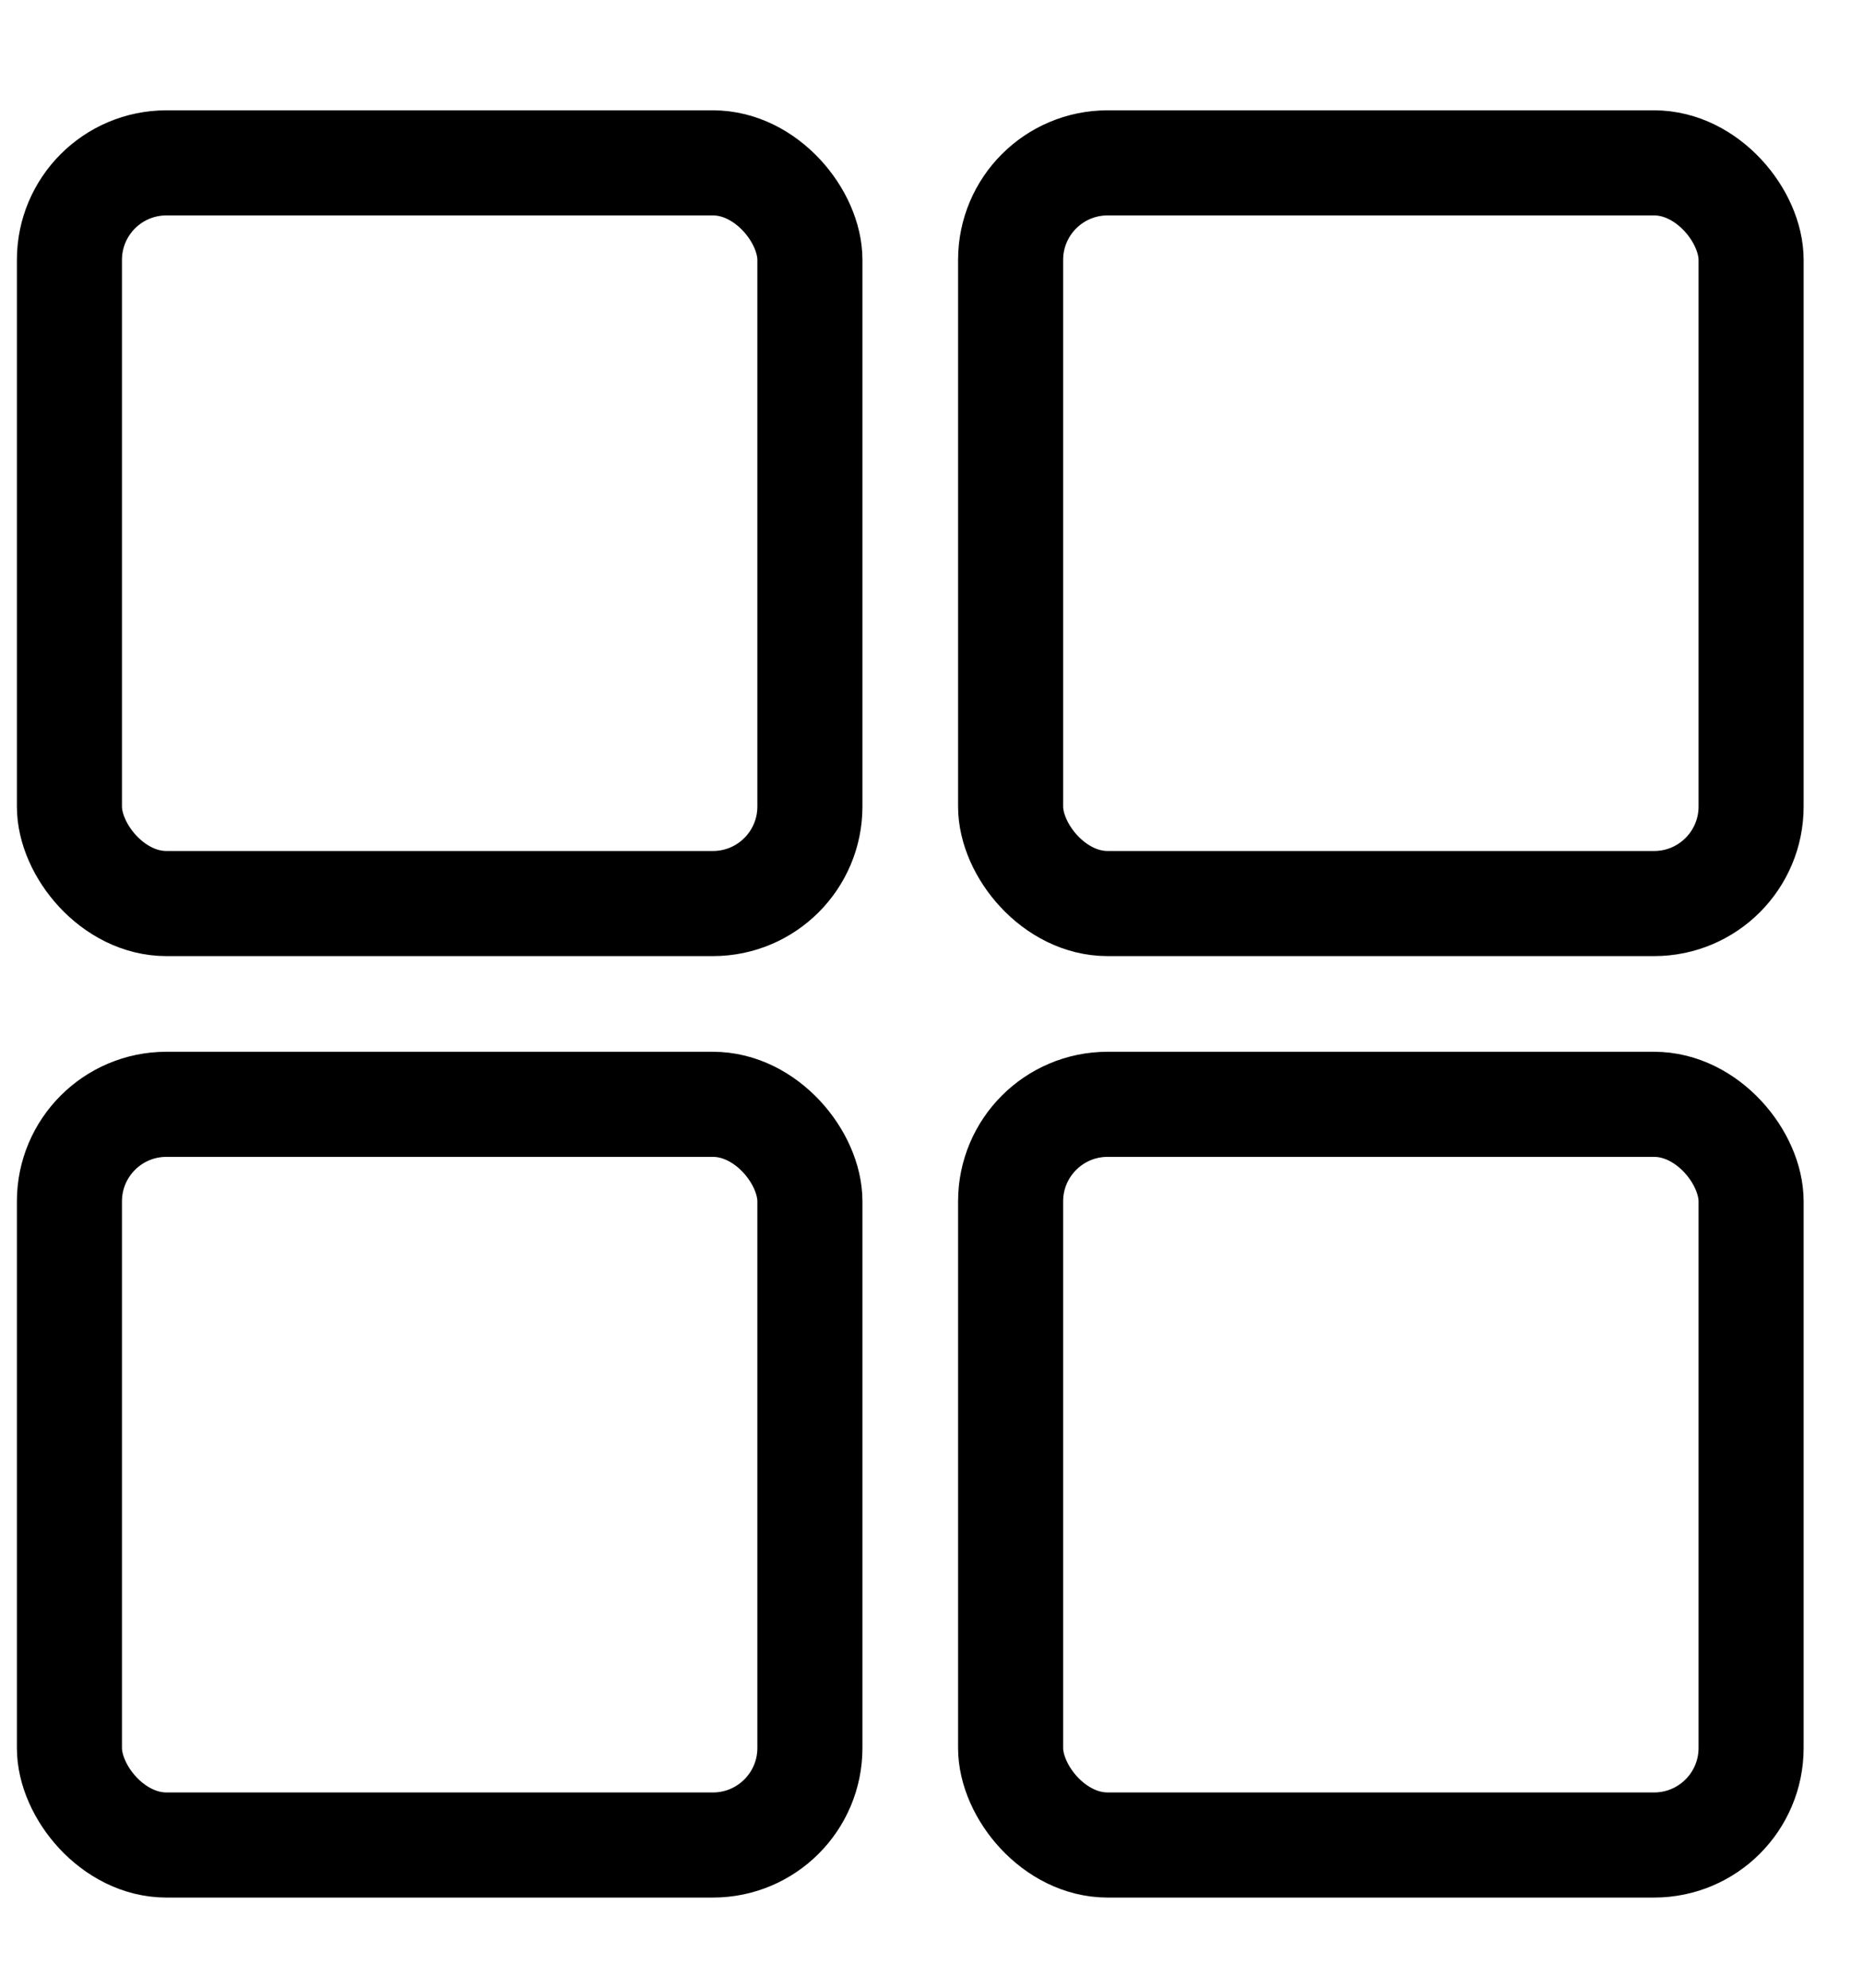
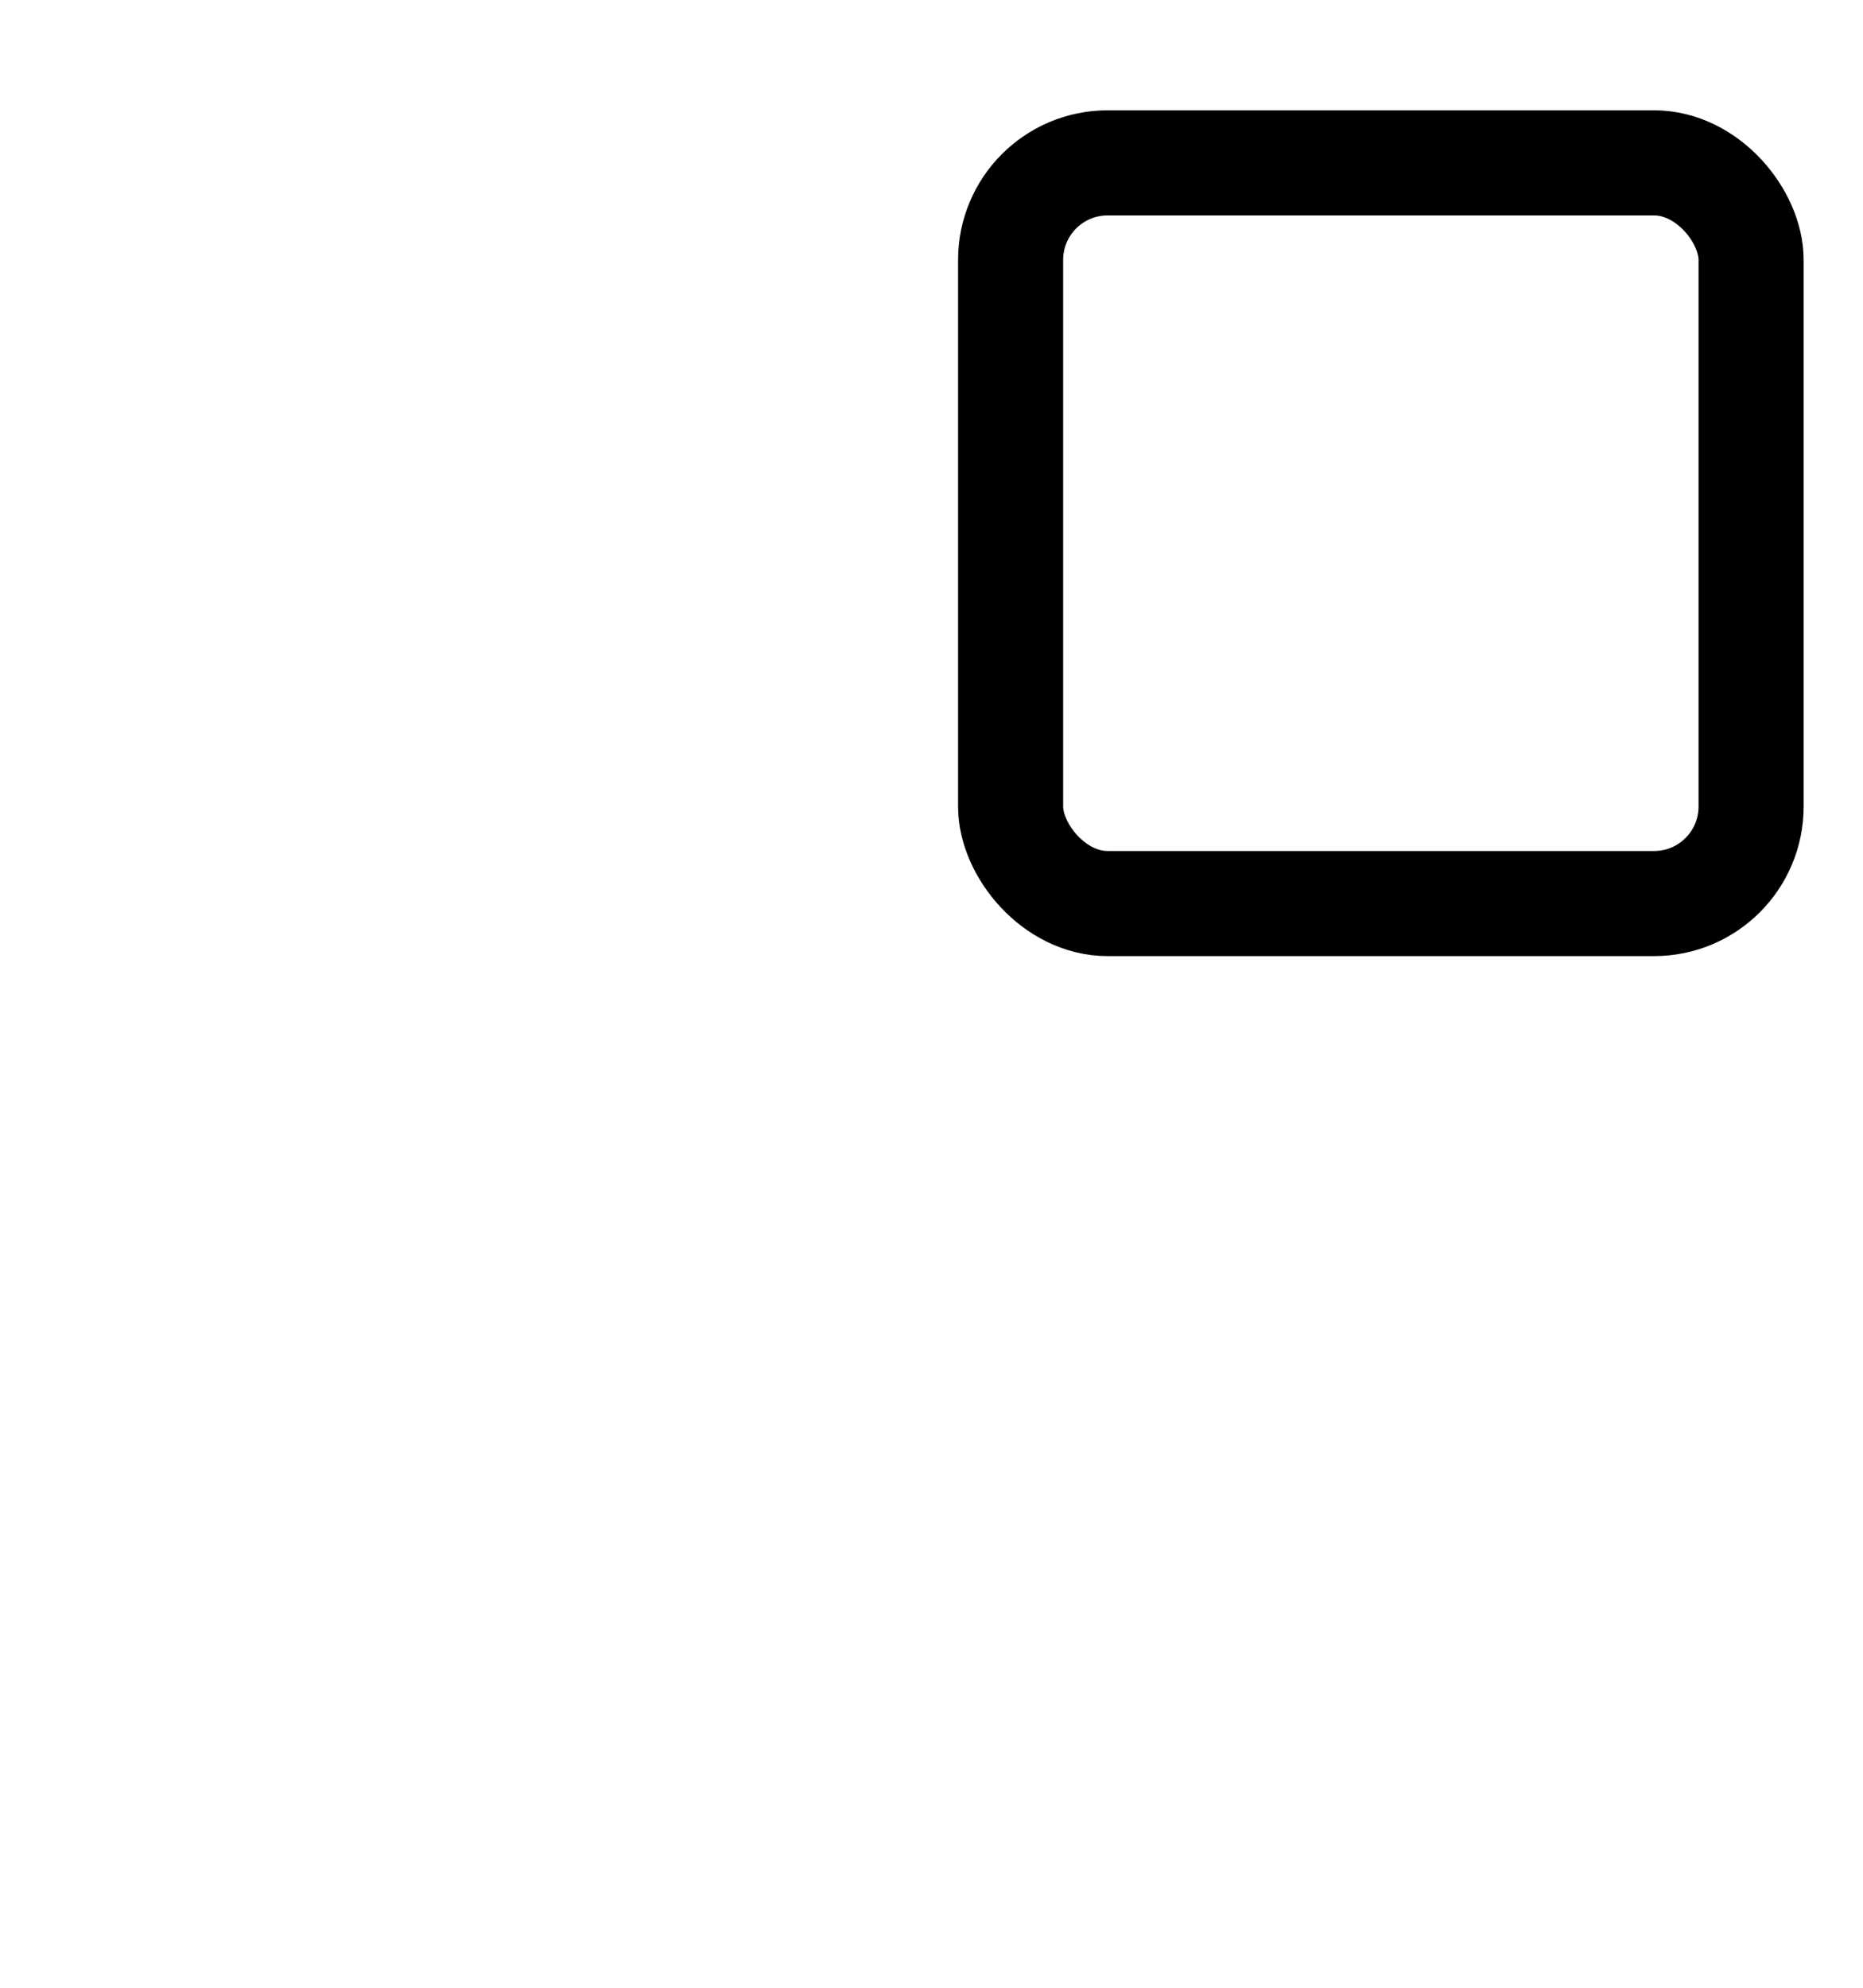
<svg xmlns="http://www.w3.org/2000/svg" width="15" height="16" viewBox="0 0 15 16" fill="none">
-   <rect x="0.559" y="1.311" width="5.962" height="5.962" rx="0.781" stroke="black" stroke-width="0.846" />
-   <rect x="0.559" y="8.889" width="5.962" height="5.962" rx="0.781" stroke="black" stroke-width="0.846" />
  <rect x="8.137" y="1.311" width="5.962" height="5.962" rx="0.781" stroke="black" stroke-width="0.846" />
-   <rect x="8.137" y="8.889" width="5.962" height="5.962" rx="0.781" stroke="black" stroke-width="0.846" />
</svg>